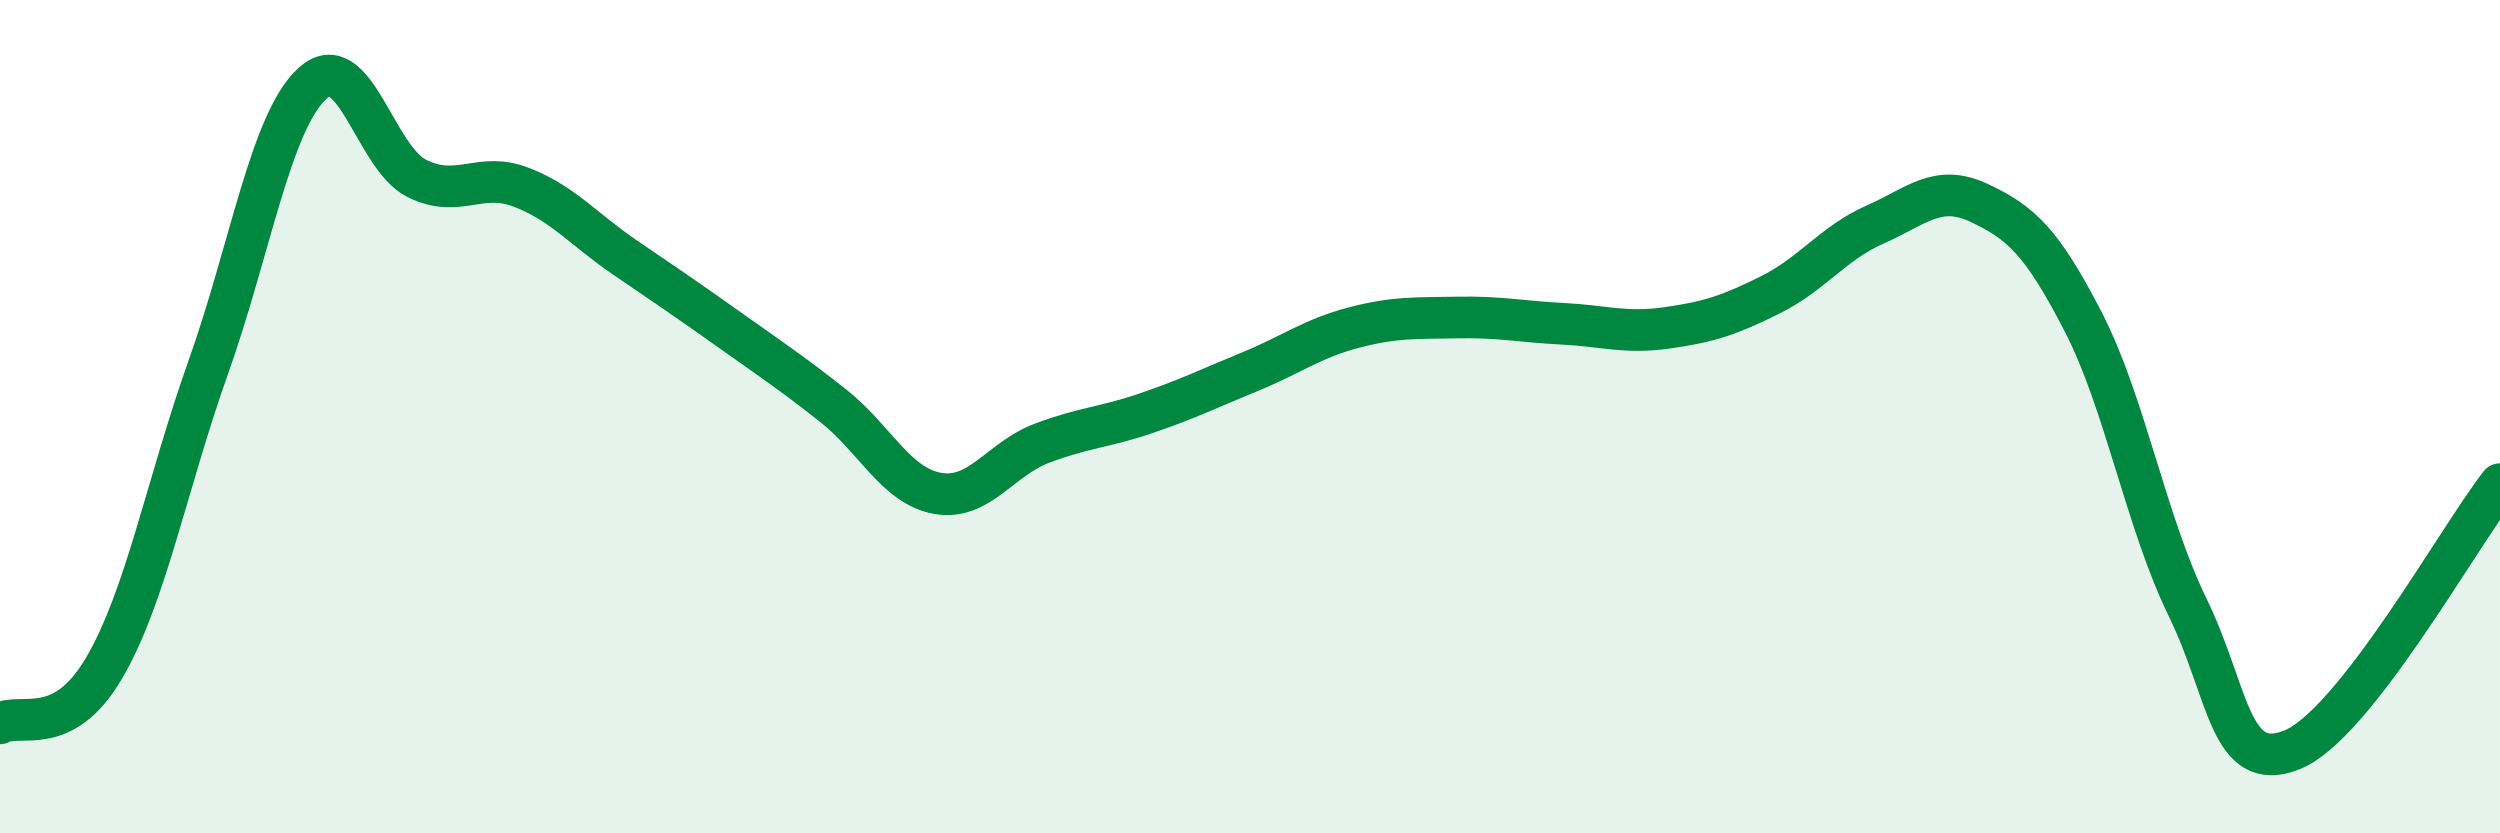
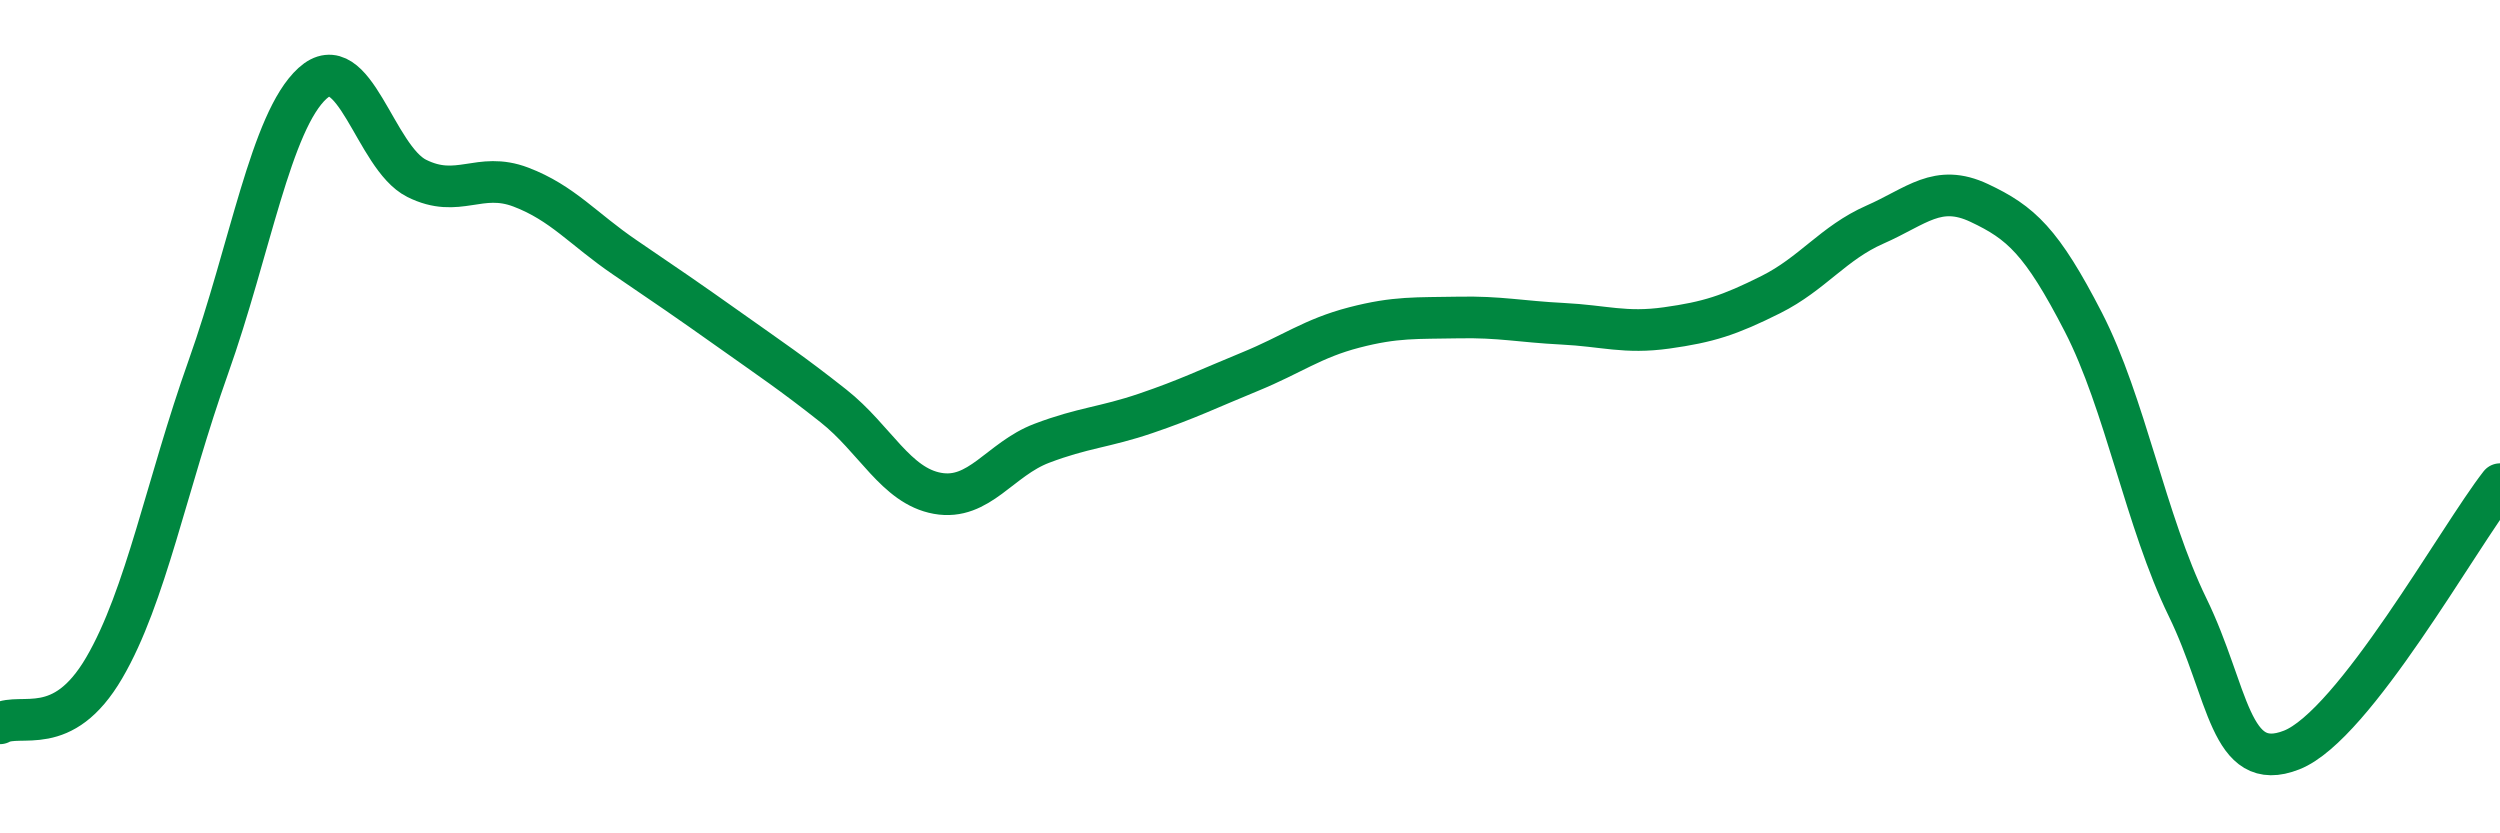
<svg xmlns="http://www.w3.org/2000/svg" width="60" height="20" viewBox="0 0 60 20">
-   <path d="M 0,17.36 C 0.5,17.09 1.5,17.74 2.5,16.03 C 3.5,14.32 4,11.62 5,8.81 C 6,6 6.5,2.91 7.5,2 C 8.5,1.09 9,3.78 10,4.28 C 11,4.78 11.5,4.11 12.5,4.49 C 13.5,4.87 14,5.5 15,6.18 C 16,6.86 16.5,7.2 17.5,7.91 C 18.5,8.62 19,8.95 20,9.74 C 21,10.53 21.5,11.66 22.5,11.84 C 23.5,12.02 24,11.02 25,10.64 C 26,10.26 26.5,10.26 27.5,9.92 C 28.5,9.58 29,9.33 30,8.92 C 31,8.51 31.5,8.12 32.5,7.86 C 33.5,7.6 34,7.64 35,7.62 C 36,7.6 36.5,7.72 37.5,7.77 C 38.5,7.82 39,8.01 40,7.87 C 41,7.73 41.5,7.57 42.5,7.07 C 43.5,6.57 44,5.83 45,5.39 C 46,4.95 46.5,4.4 47.5,4.87 C 48.5,5.34 49,5.79 50,7.73 C 51,9.67 51.5,12.52 52.5,14.57 C 53.5,16.62 53.5,18.59 55,18 C 56.5,17.41 59,12.9 60,11.62L60 20L0 20Z" fill="#008740" opacity="0.1" stroke-linecap="round" stroke-linejoin="round" />
  <path d="M 0,17.36 C 0.5,17.09 1.5,17.74 2.5,16.03 C 3.5,14.32 4,11.62 5,8.81 C 6,6 6.5,2.91 7.5,2 C 8.5,1.09 9,3.78 10,4.28 C 11,4.78 11.5,4.11 12.5,4.49 C 13.5,4.87 14,5.5 15,6.18 C 16,6.86 16.5,7.2 17.5,7.91 C 18.5,8.62 19,8.95 20,9.74 C 21,10.53 21.5,11.66 22.5,11.84 C 23.5,12.02 24,11.02 25,10.64 C 26,10.26 26.5,10.26 27.5,9.92 C 28.5,9.58 29,9.33 30,8.92 C 31,8.51 31.5,8.12 32.5,7.86 C 33.5,7.6 34,7.64 35,7.62 C 36,7.6 36.5,7.72 37.5,7.77 C 38.5,7.82 39,8.01 40,7.87 C 41,7.73 41.5,7.57 42.5,7.07 C 43.5,6.57 44,5.83 45,5.39 C 46,4.95 46.5,4.4 47.5,4.87 C 48.5,5.34 49,5.79 50,7.73 C 51,9.67 51.5,12.52 52.5,14.57 C 53.5,16.62 53.5,18.59 55,18 C 56.5,17.41 59,12.9 60,11.62" stroke="#008740" stroke-width="1" fill="none" stroke-linecap="round" stroke-linejoin="round" />
</svg>